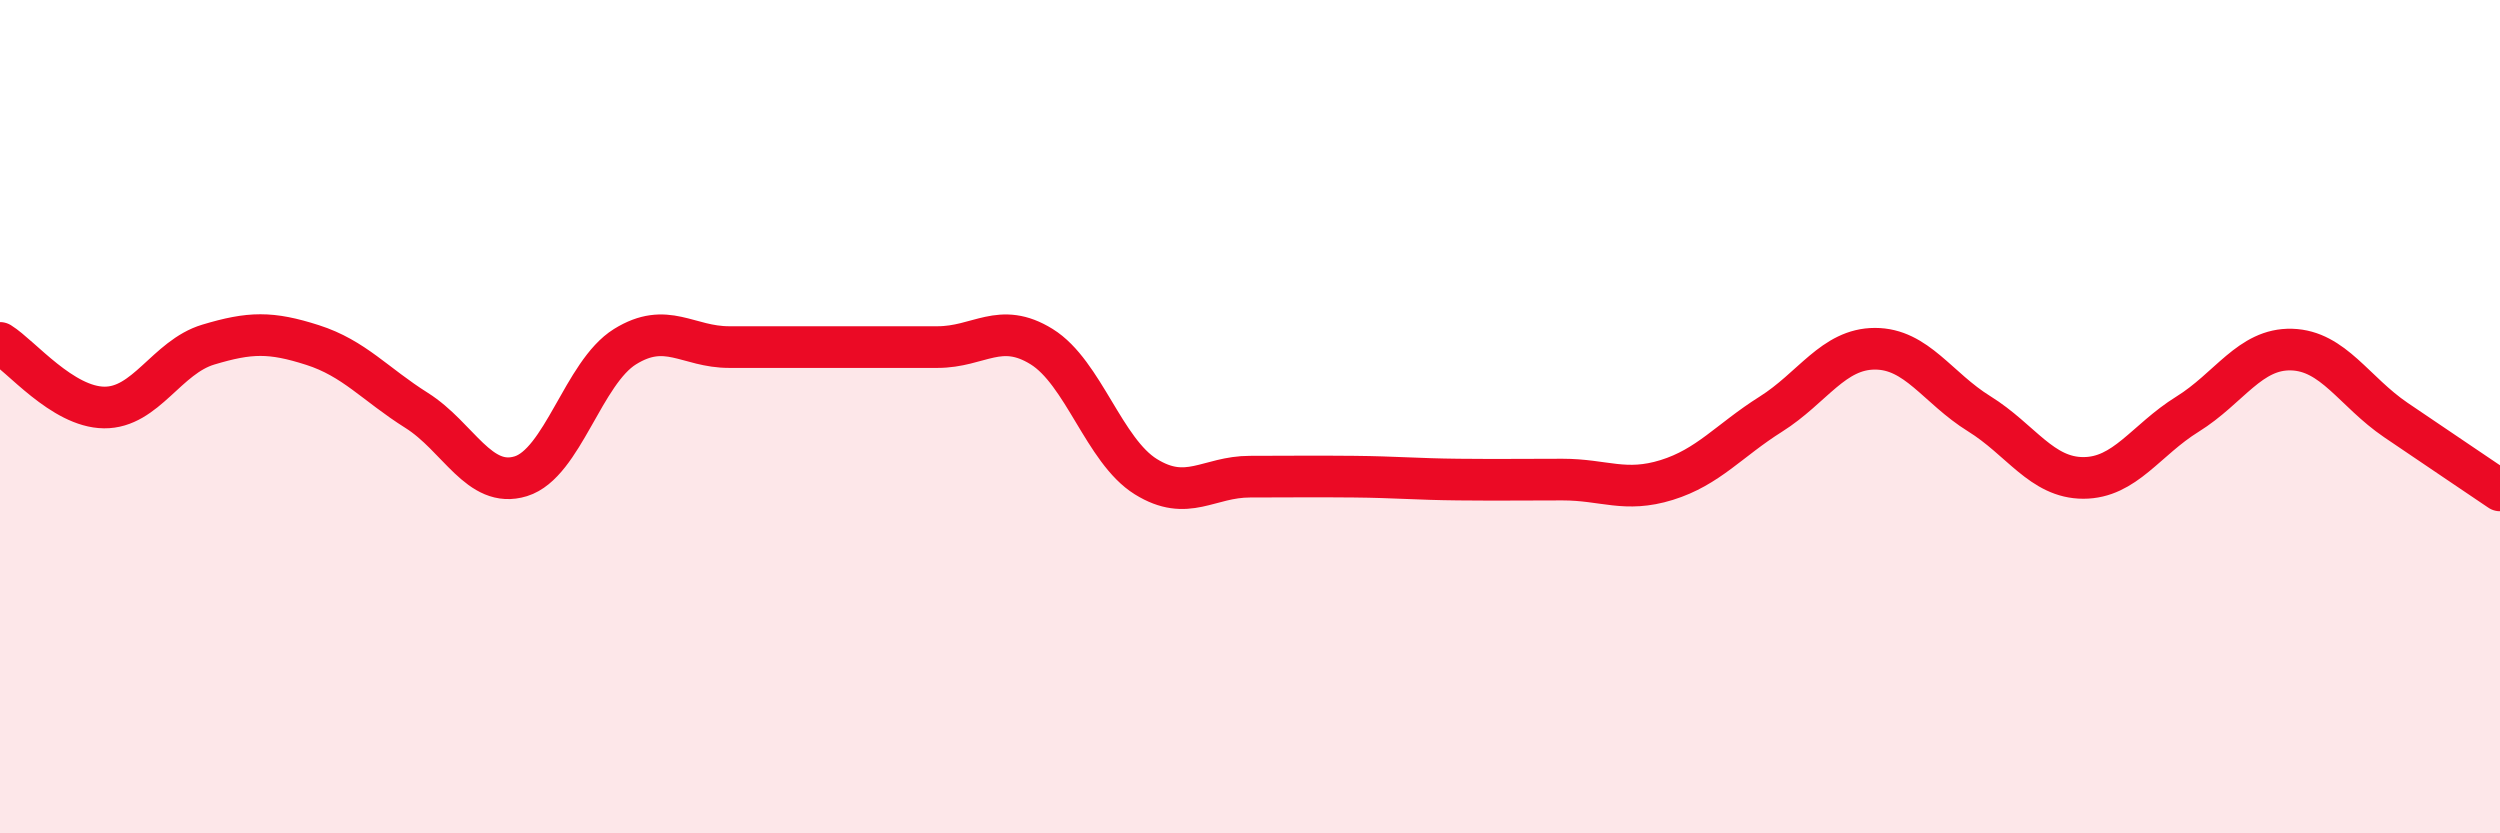
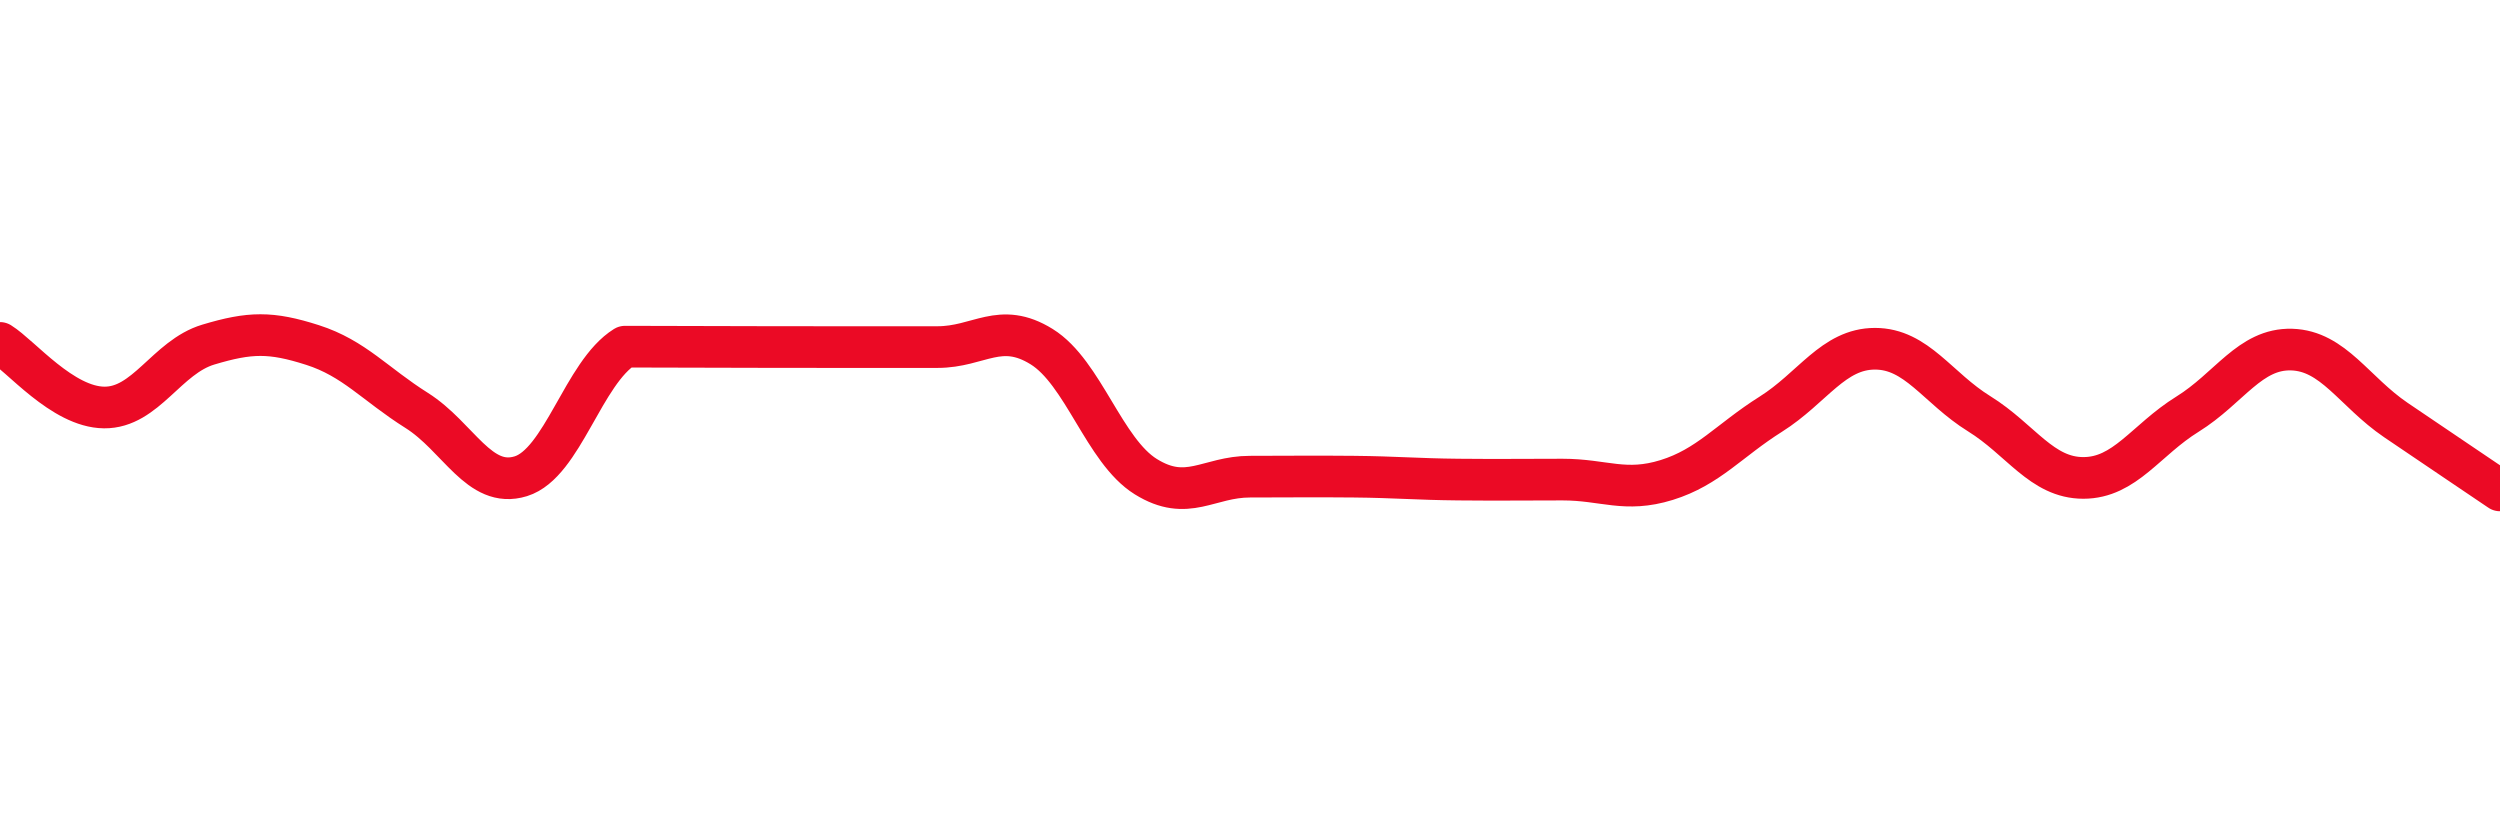
<svg xmlns="http://www.w3.org/2000/svg" width="60" height="20" viewBox="0 0 60 20">
-   <path d="M 0,8.23 C 0.5,8.54 1.5,9.77 2.5,9.78 C 3.5,9.79 4,8.57 5,8.27 C 6,7.97 6.5,7.96 7.5,8.28 C 8.5,8.6 9,9.22 10,9.85 C 11,10.48 11.5,11.74 12.5,11.43 C 13.5,11.12 14,8.94 15,8.32 C 16,7.7 16.5,8.33 17.5,8.33 C 18.5,8.33 19,8.33 20,8.33 C 21,8.33 21.5,8.33 22.5,8.33 C 23.5,8.33 24,7.7 25,8.32 C 26,8.94 26.5,10.82 27.5,11.44 C 28.5,12.06 29,11.44 30,11.44 C 31,11.44 31.5,11.43 32.5,11.44 C 33.5,11.45 34,11.5 35,11.51 C 36,11.52 36.5,11.51 37.5,11.51 C 38.5,11.51 39,11.83 40,11.52 C 41,11.21 41.5,10.57 42.5,9.94 C 43.5,9.31 44,8.37 45,8.37 C 46,8.37 46.5,9.31 47.5,9.93 C 48.5,10.55 49,11.47 50,11.47 C 51,11.47 51.5,10.56 52.5,9.94 C 53.5,9.32 54,8.36 55,8.39 C 56,8.42 56.5,9.4 57.5,10.08 C 58.5,10.76 59.5,11.43 60,11.77L60 20L0 20Z" fill="#EB0A25" opacity="0.1" stroke-linecap="round" stroke-linejoin="round" />
-   <path d="M 0,8.23 C 0.5,8.54 1.5,9.77 2.5,9.78 C 3.5,9.79 4,8.57 5,8.27 C 6,7.97 6.5,7.96 7.5,8.28 C 8.5,8.6 9,9.22 10,9.85 C 11,10.48 11.5,11.74 12.5,11.43 C 13.5,11.12 14,8.94 15,8.32 C 16,7.7 16.5,8.33 17.5,8.33 C 18.5,8.33 19,8.33 20,8.33 C 21,8.33 21.5,8.33 22.5,8.33 C 23.5,8.33 24,7.7 25,8.32 C 26,8.94 26.5,10.82 27.5,11.44 C 28.5,12.06 29,11.44 30,11.44 C 31,11.44 31.5,11.43 32.5,11.44 C 33.5,11.45 34,11.5 35,11.51 C 36,11.52 36.5,11.51 37.5,11.51 C 38.5,11.51 39,11.83 40,11.52 C 41,11.21 41.5,10.57 42.5,9.94 C 43.5,9.31 44,8.37 45,8.37 C 46,8.37 46.5,9.31 47.5,9.93 C 48.5,10.55 49,11.47 50,11.47 C 51,11.47 51.5,10.56 52.5,9.94 C 53.5,9.32 54,8.36 55,8.39 C 56,8.42 56.5,9.4 57.5,10.08 C 58.5,10.76 59.5,11.43 60,11.77" stroke="#EB0A25" stroke-width="1" fill="none" stroke-linecap="round" stroke-linejoin="round" />
+   <path d="M 0,8.23 C 0.5,8.54 1.5,9.77 2.5,9.78 C 3.5,9.79 4,8.57 5,8.27 C 6,7.97 6.5,7.96 7.5,8.28 C 8.5,8.6 9,9.22 10,9.85 C 11,10.48 11.5,11.74 12.5,11.43 C 13.5,11.12 14,8.94 15,8.32 C 18.5,8.33 19,8.33 20,8.33 C 21,8.33 21.5,8.33 22.5,8.33 C 23.5,8.33 24,7.7 25,8.32 C 26,8.94 26.5,10.82 27.5,11.44 C 28.5,12.06 29,11.44 30,11.44 C 31,11.44 31.5,11.43 32.5,11.44 C 33.5,11.45 34,11.5 35,11.51 C 36,11.52 36.5,11.51 37.5,11.51 C 38.5,11.51 39,11.83 40,11.52 C 41,11.21 41.5,10.57 42.5,9.94 C 43.5,9.31 44,8.37 45,8.37 C 46,8.37 46.5,9.31 47.5,9.93 C 48.5,10.55 49,11.47 50,11.47 C 51,11.47 51.5,10.56 52.5,9.94 C 53.5,9.32 54,8.36 55,8.39 C 56,8.42 56.5,9.4 57.5,10.08 C 58.5,10.76 59.5,11.43 60,11.77" stroke="#EB0A25" stroke-width="1" fill="none" stroke-linecap="round" stroke-linejoin="round" />
</svg>